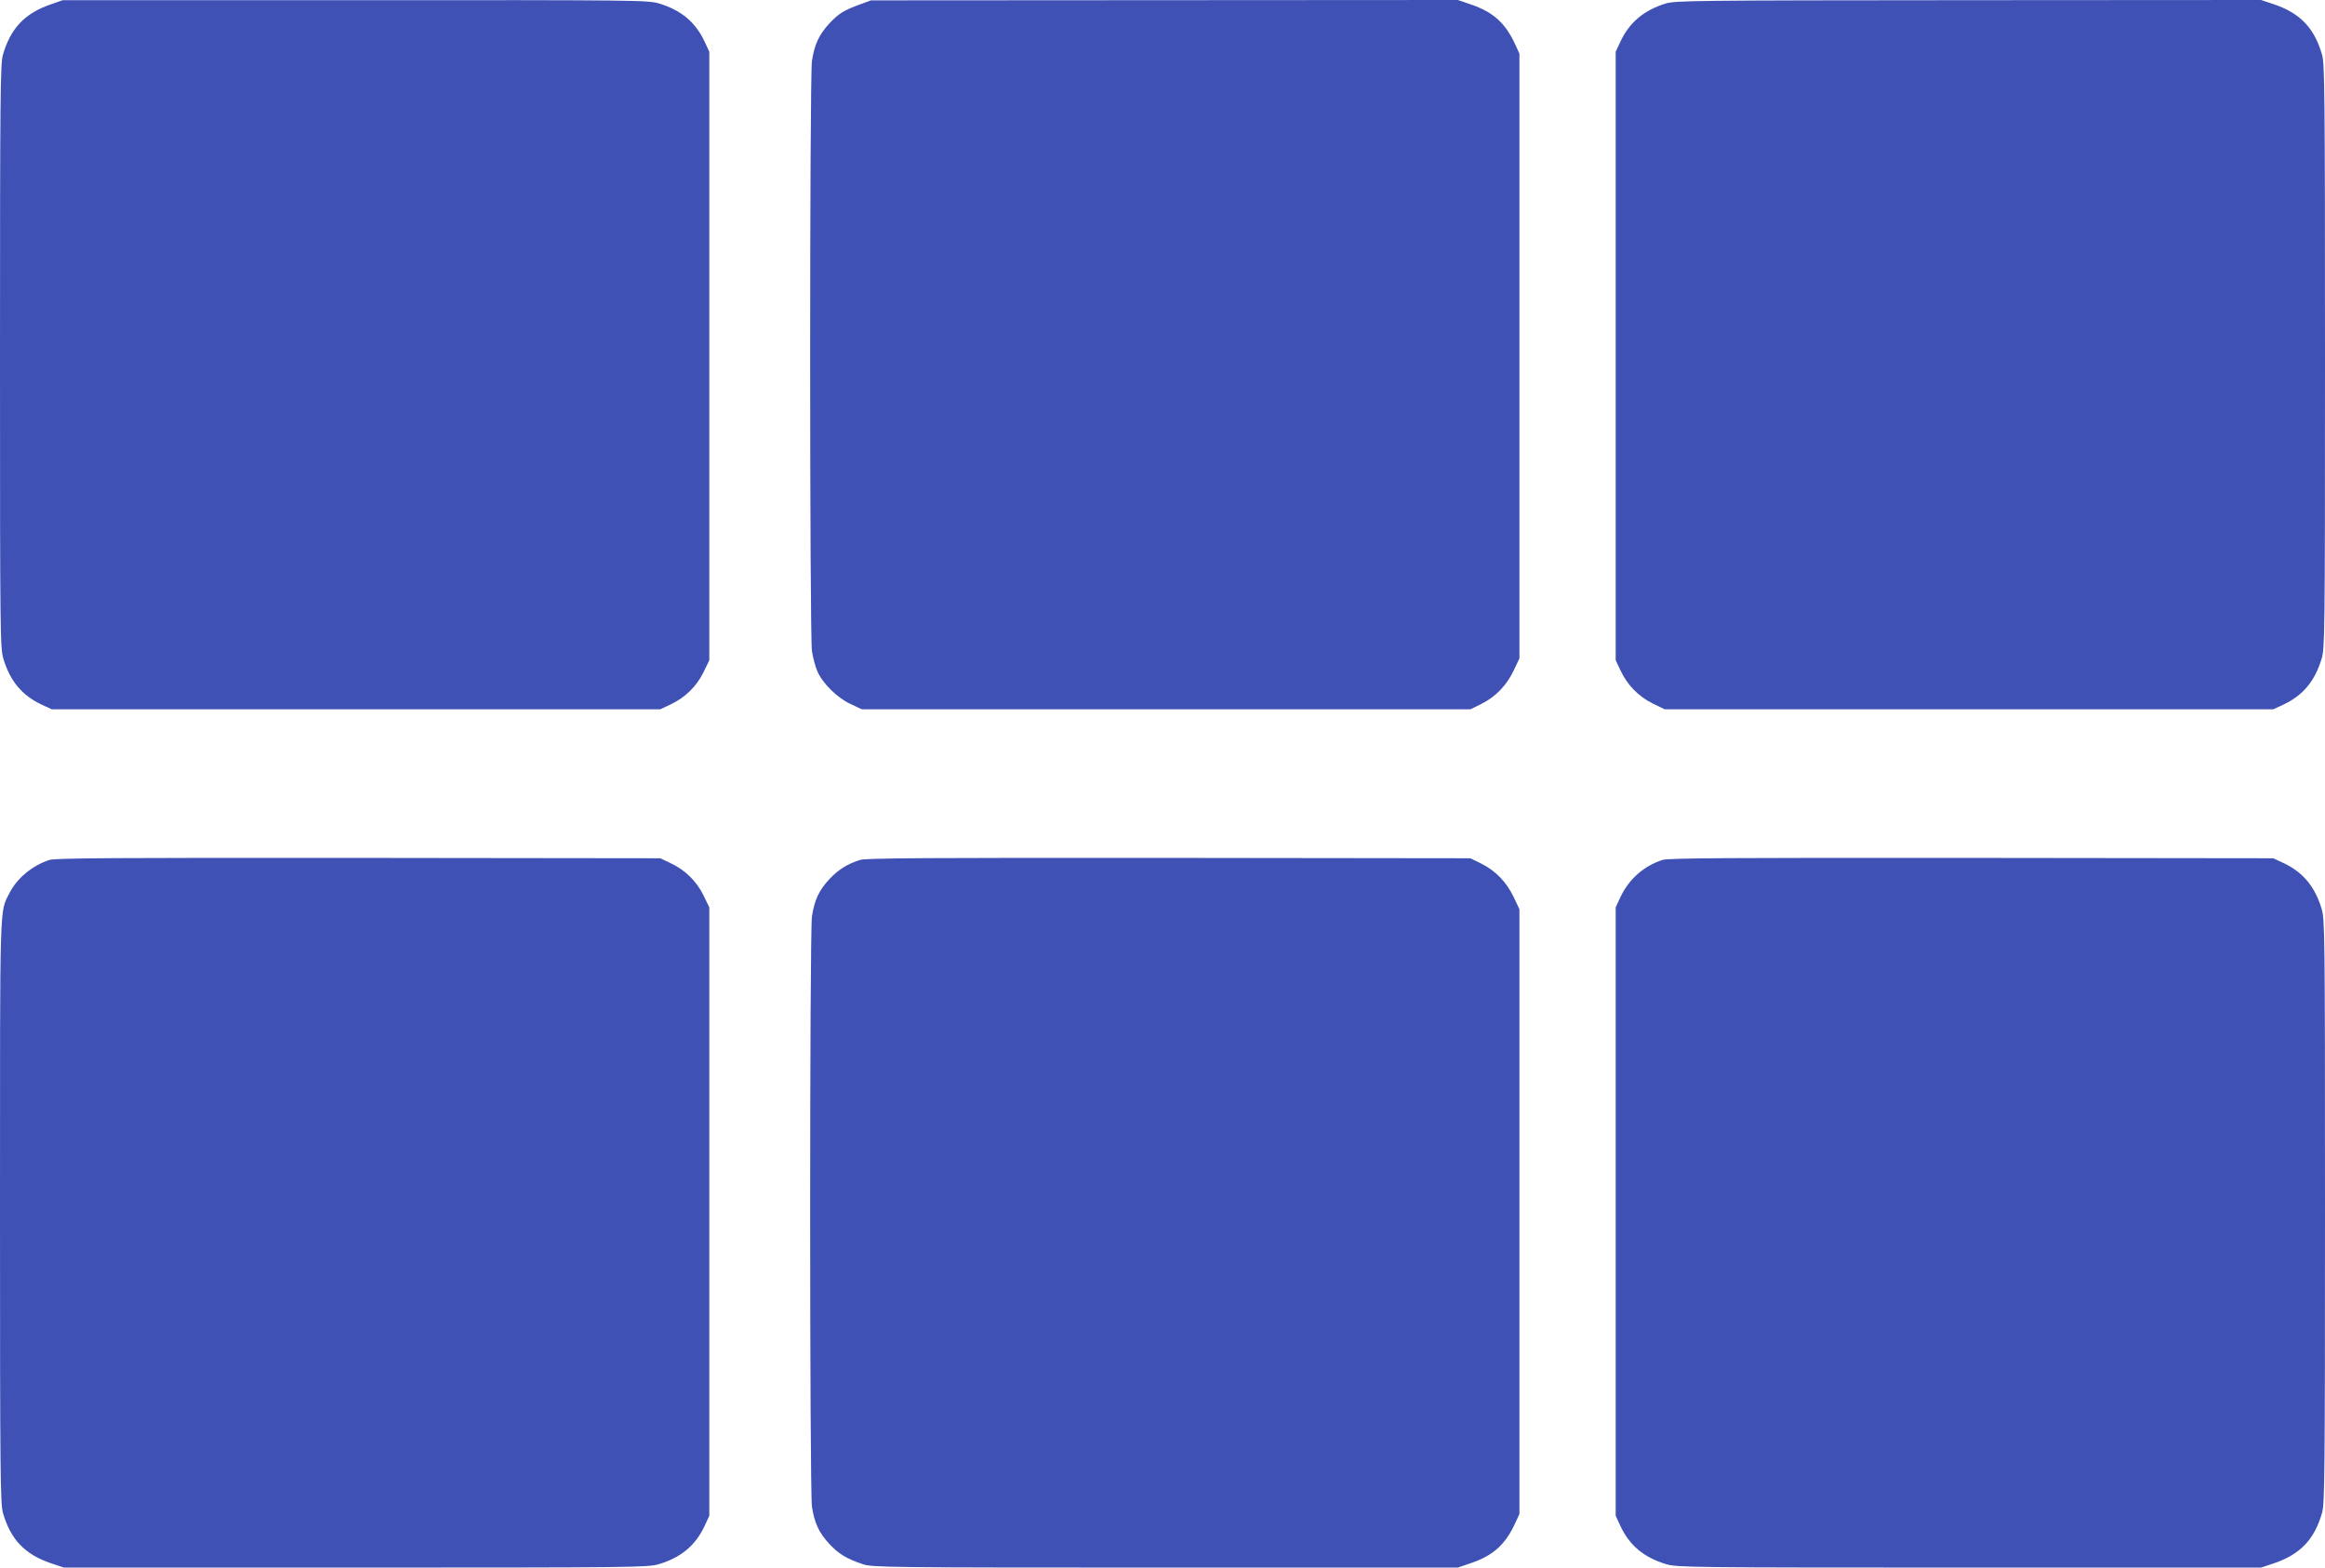
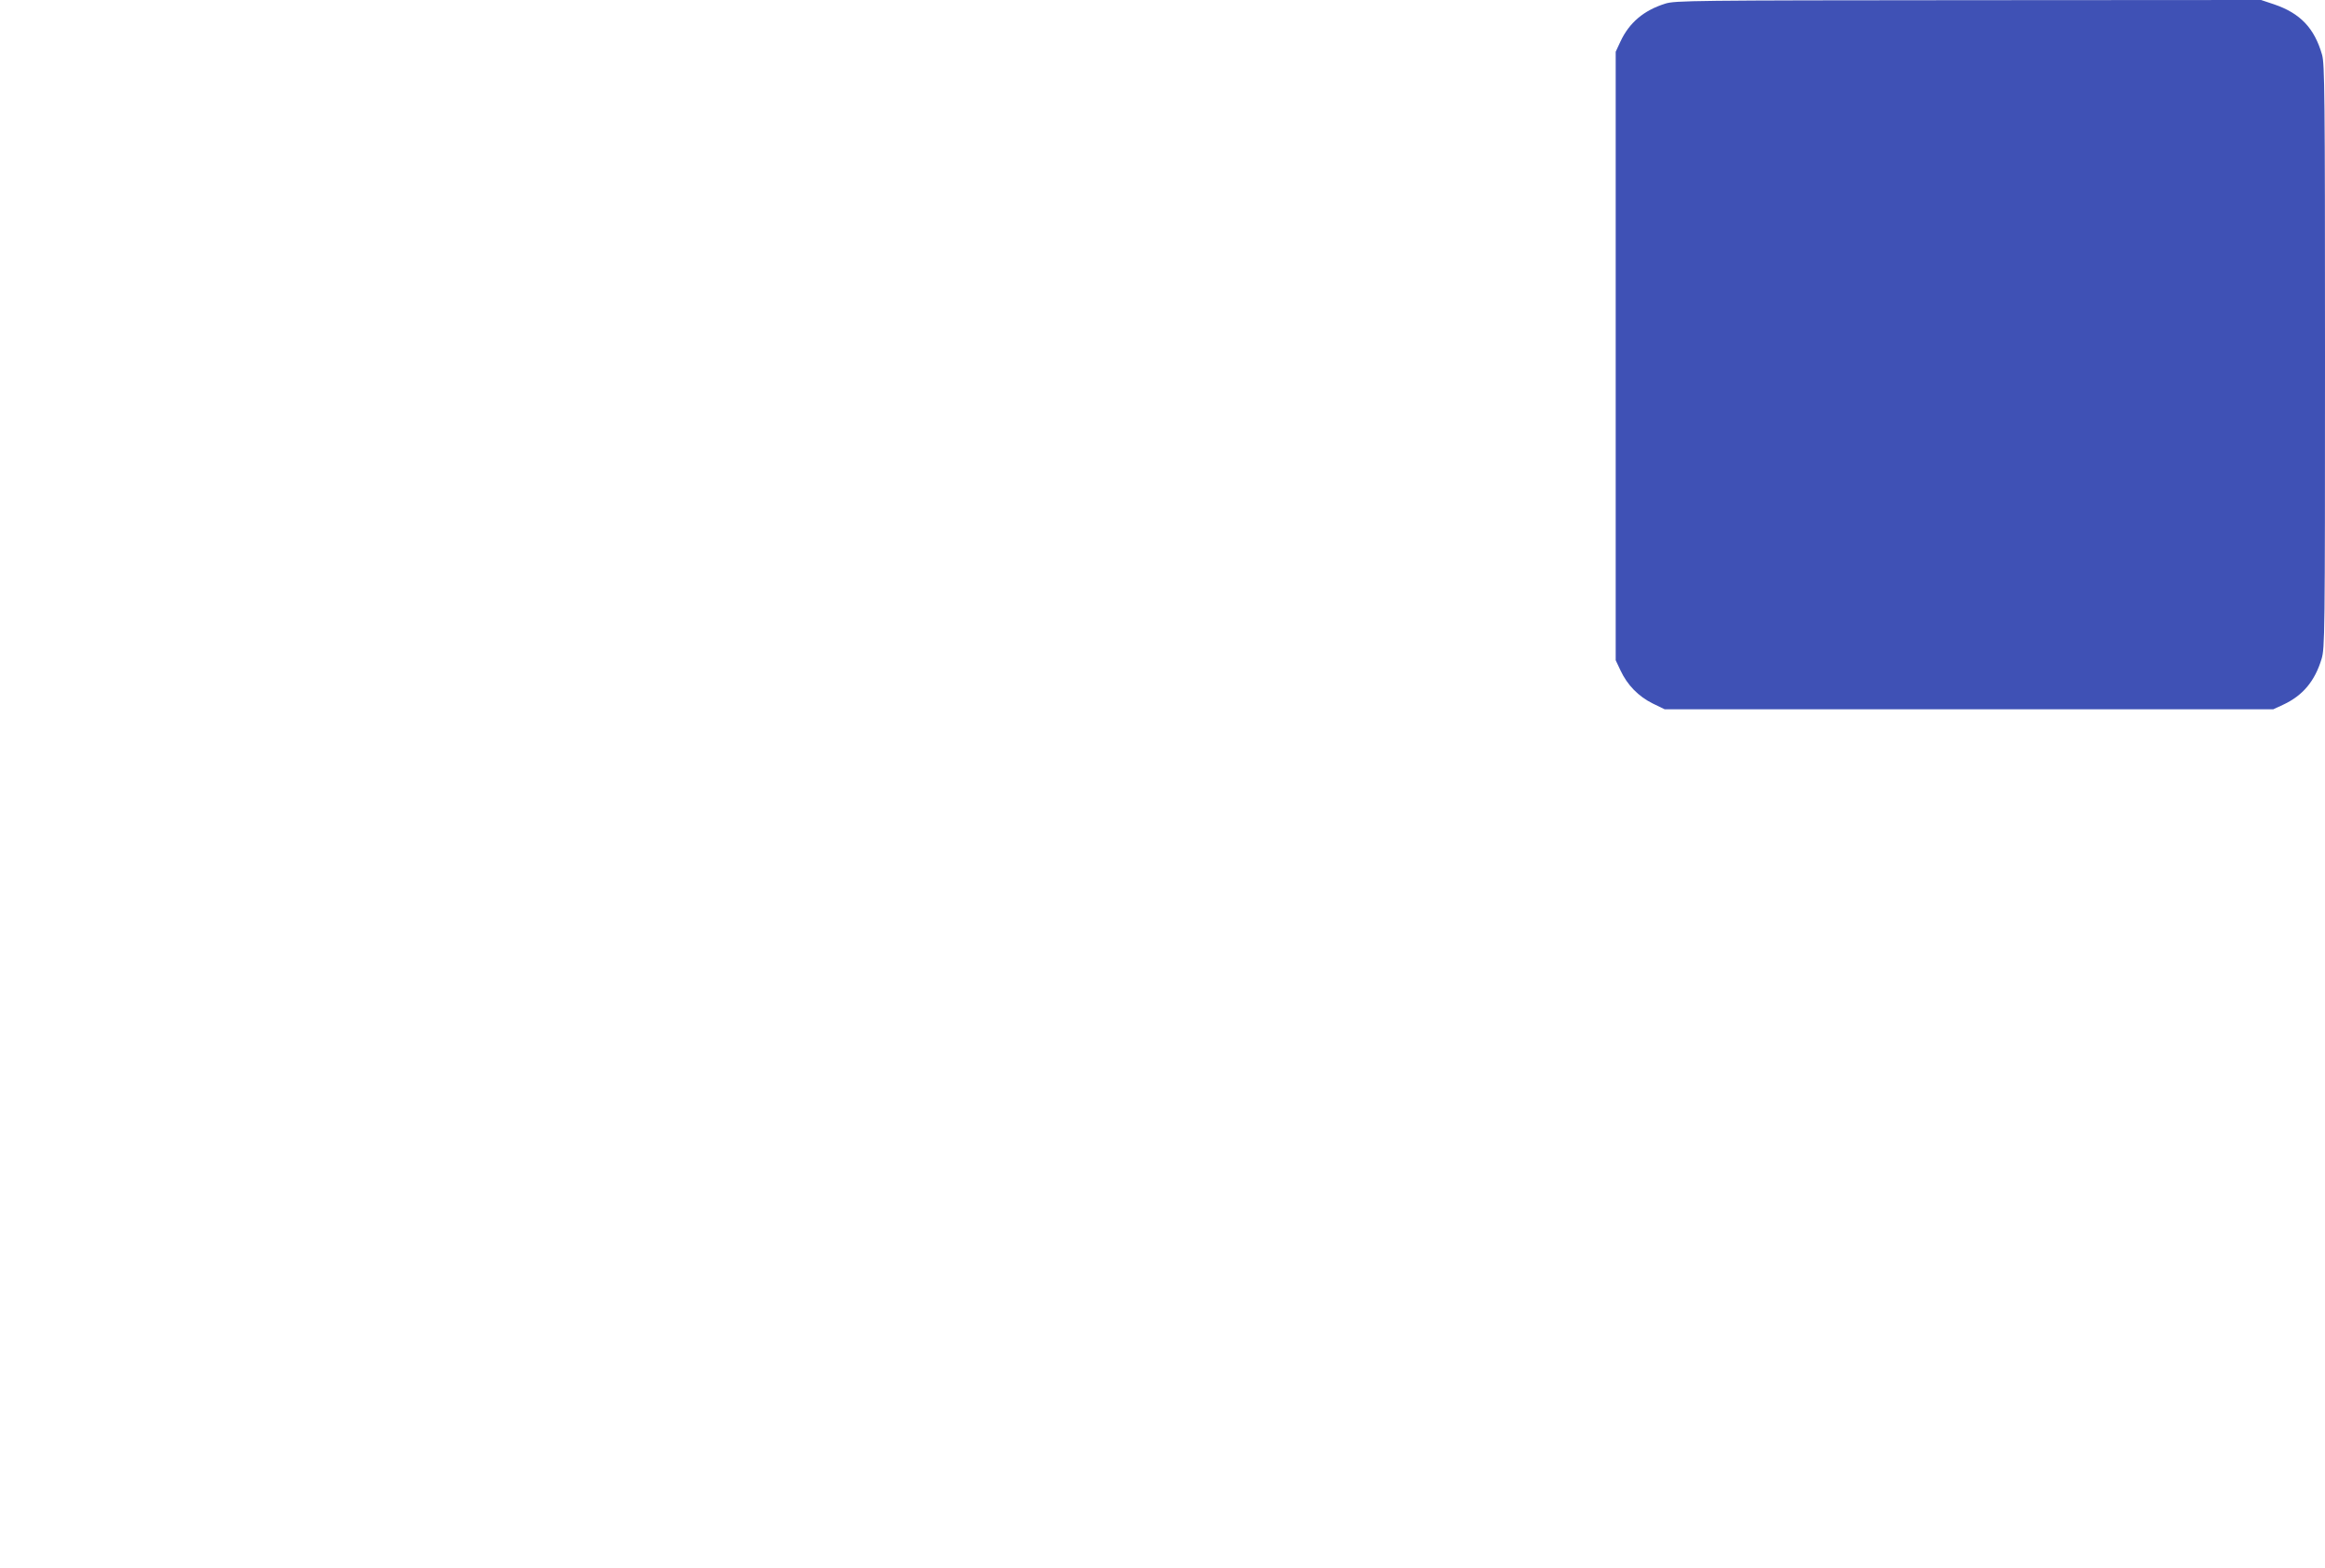
<svg xmlns="http://www.w3.org/2000/svg" version="1.0" width="1280pt" height="863pt" viewBox="0 0 1280 863" preserveAspectRatio="xMidYMid meet">
  <g transform="translate(0,863) scale(0.1,-0.1)" fill="#3f51b5" stroke="none">
-     <path d="M277 8605 c-141 -49 -219 -131 -261 -277 -14 -51 -16 -209 -16 -1660 0 -1547 1 -1605 19 -1666 37 -122 103 -201 210 -251 l56 -26 1675 0 1675 0 57 27 c79 37 142 98 181 177 l32 66 0 1675 0 1675 -26 56 c-50 107 -129 173 -251 210 -61 18 -118 19 -1673 18 l-1610 0 -68 -24z" />
-     <path d="M4735 8606 c-90 -33 -116 -49 -169 -105 -58 -63 -82 -116 -96 -207 -13 -94 -13 -3154 0 -3248 6 -38 19 -88 30 -112 29 -67 111 -147 183 -180 l62 -29 1675 0 1675 0 59 29 c79 39 140 102 179 184 l32 67 0 1665 0 1665 -23 50 c-54 118 -122 179 -243 220 l-73 25 -1615 -1 -1616 -1 -60 -22z" />
    <path d="M9168 8610 c-118 -37 -198 -104 -247 -209 l-26 -56 0 -1675 0 -1675 27 -57 c37 -79 98 -142 177 -181 l66 -32 1675 0 1675 0 56 26 c107 50 173 129 210 251 18 61 19 119 19 1666 0 1451 -2 1609 -16 1660 -42 147 -120 229 -264 278 l-72 24 -1611 -1 c-1522 -1 -1615 -2 -1669 -19z" />
-     <path d="M273 3896 c-94 -30 -180 -101 -221 -183 -55 -108 -52 -17 -52 -1753 0 -1449 2 -1607 16 -1658 42 -147 120 -229 264 -278 l72 -24 1606 0 c1551 0 1609 1 1670 19 122 37 201 103 251 210 l26 56 0 1675 0 1675 -32 66 c-39 79 -102 140 -181 177 l-57 27 -1660 2 c-1353 1 -1668 -1 -1702 -11z" />
-     <path d="M4735 3896 c-71 -23 -119 -53 -168 -105 -59 -63 -83 -116 -97 -207 -13 -94 -13 -3154 0 -3248 14 -91 38 -144 97 -207 51 -54 93 -80 182 -110 54 -18 121 -19 1667 -19 l1610 0 73 25 c121 41 189 102 243 220 l23 50 0 1665 0 1665 -32 67 c-39 82 -100 145 -179 184 l-59 29 -1660 2 c-1323 1 -1668 -1 -1700 -11z" />
-     <path d="M9153 3896 c-102 -33 -185 -105 -232 -205 l-26 -56 0 -1675 0 -1675 26 -56 c50 -107 129 -173 251 -210 61 -18 119 -19 1670 -19 l1606 0 72 24 c144 49 222 131 264 278 14 51 16 209 16 1660 0 1547 -1 1605 -19 1666 -37 122 -103 201 -210 251 l-56 26 -1660 2 c-1353 1 -1668 -1 -1702 -11z" />
  </g>
</svg>